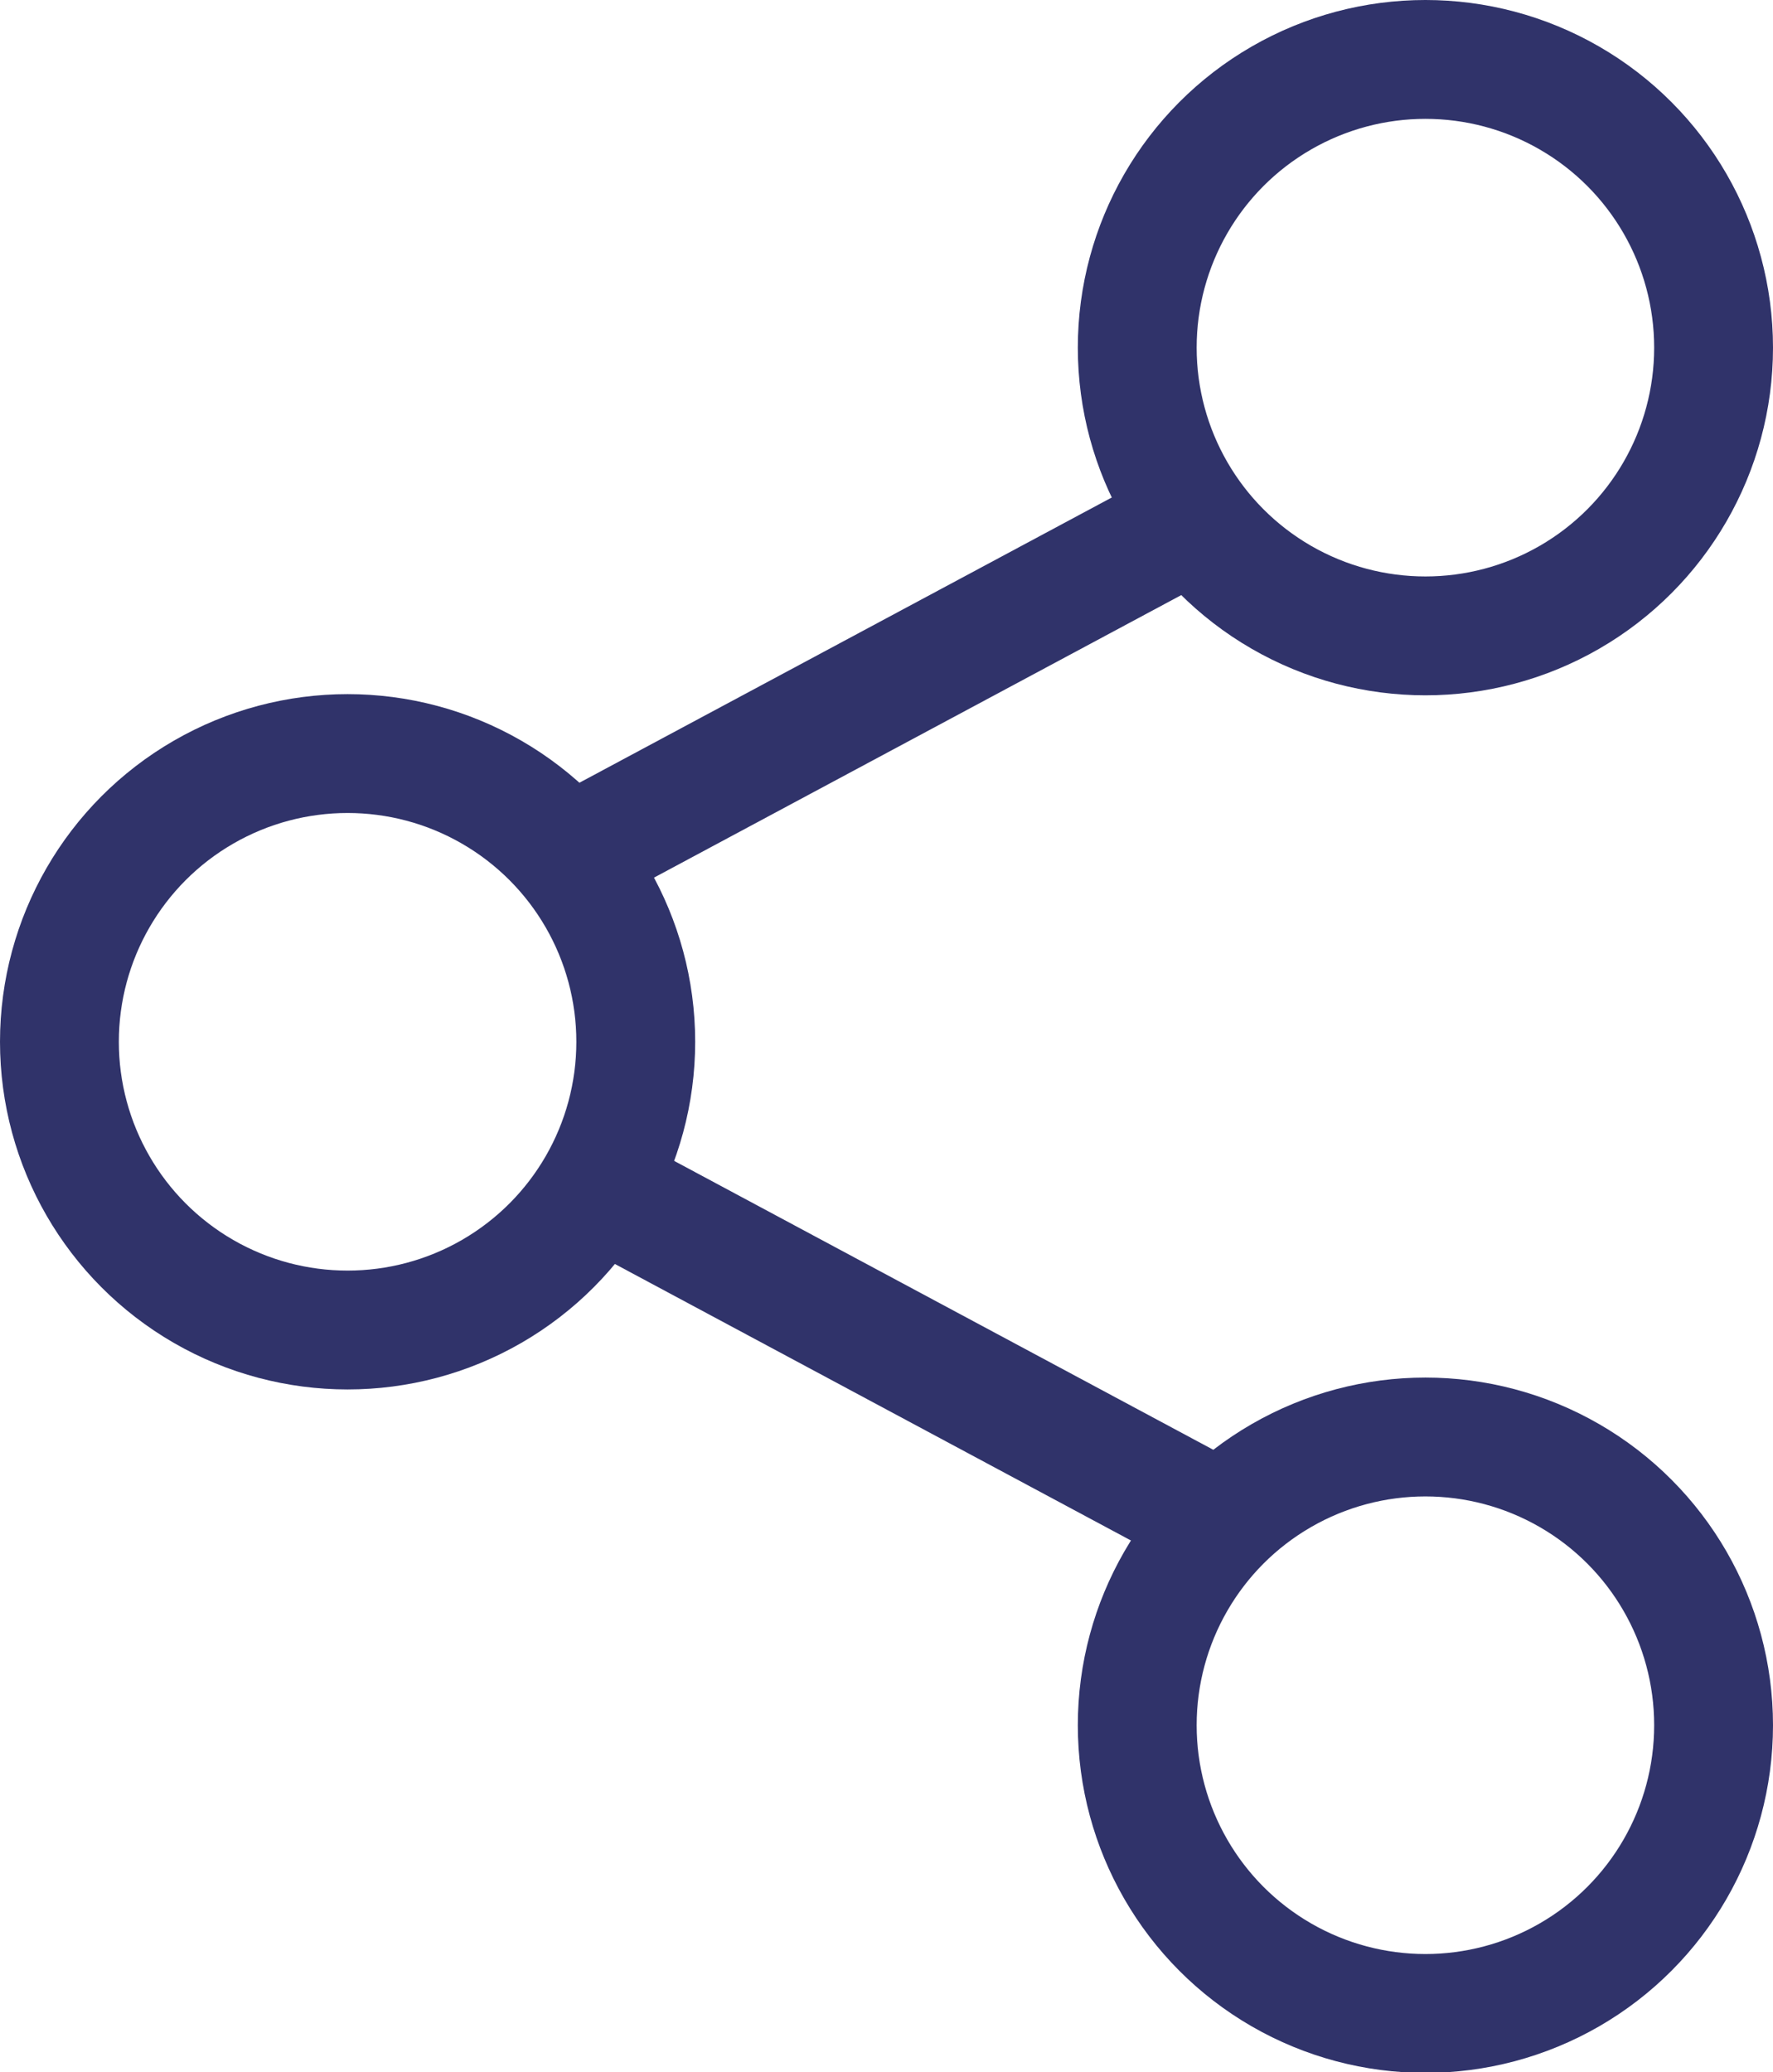
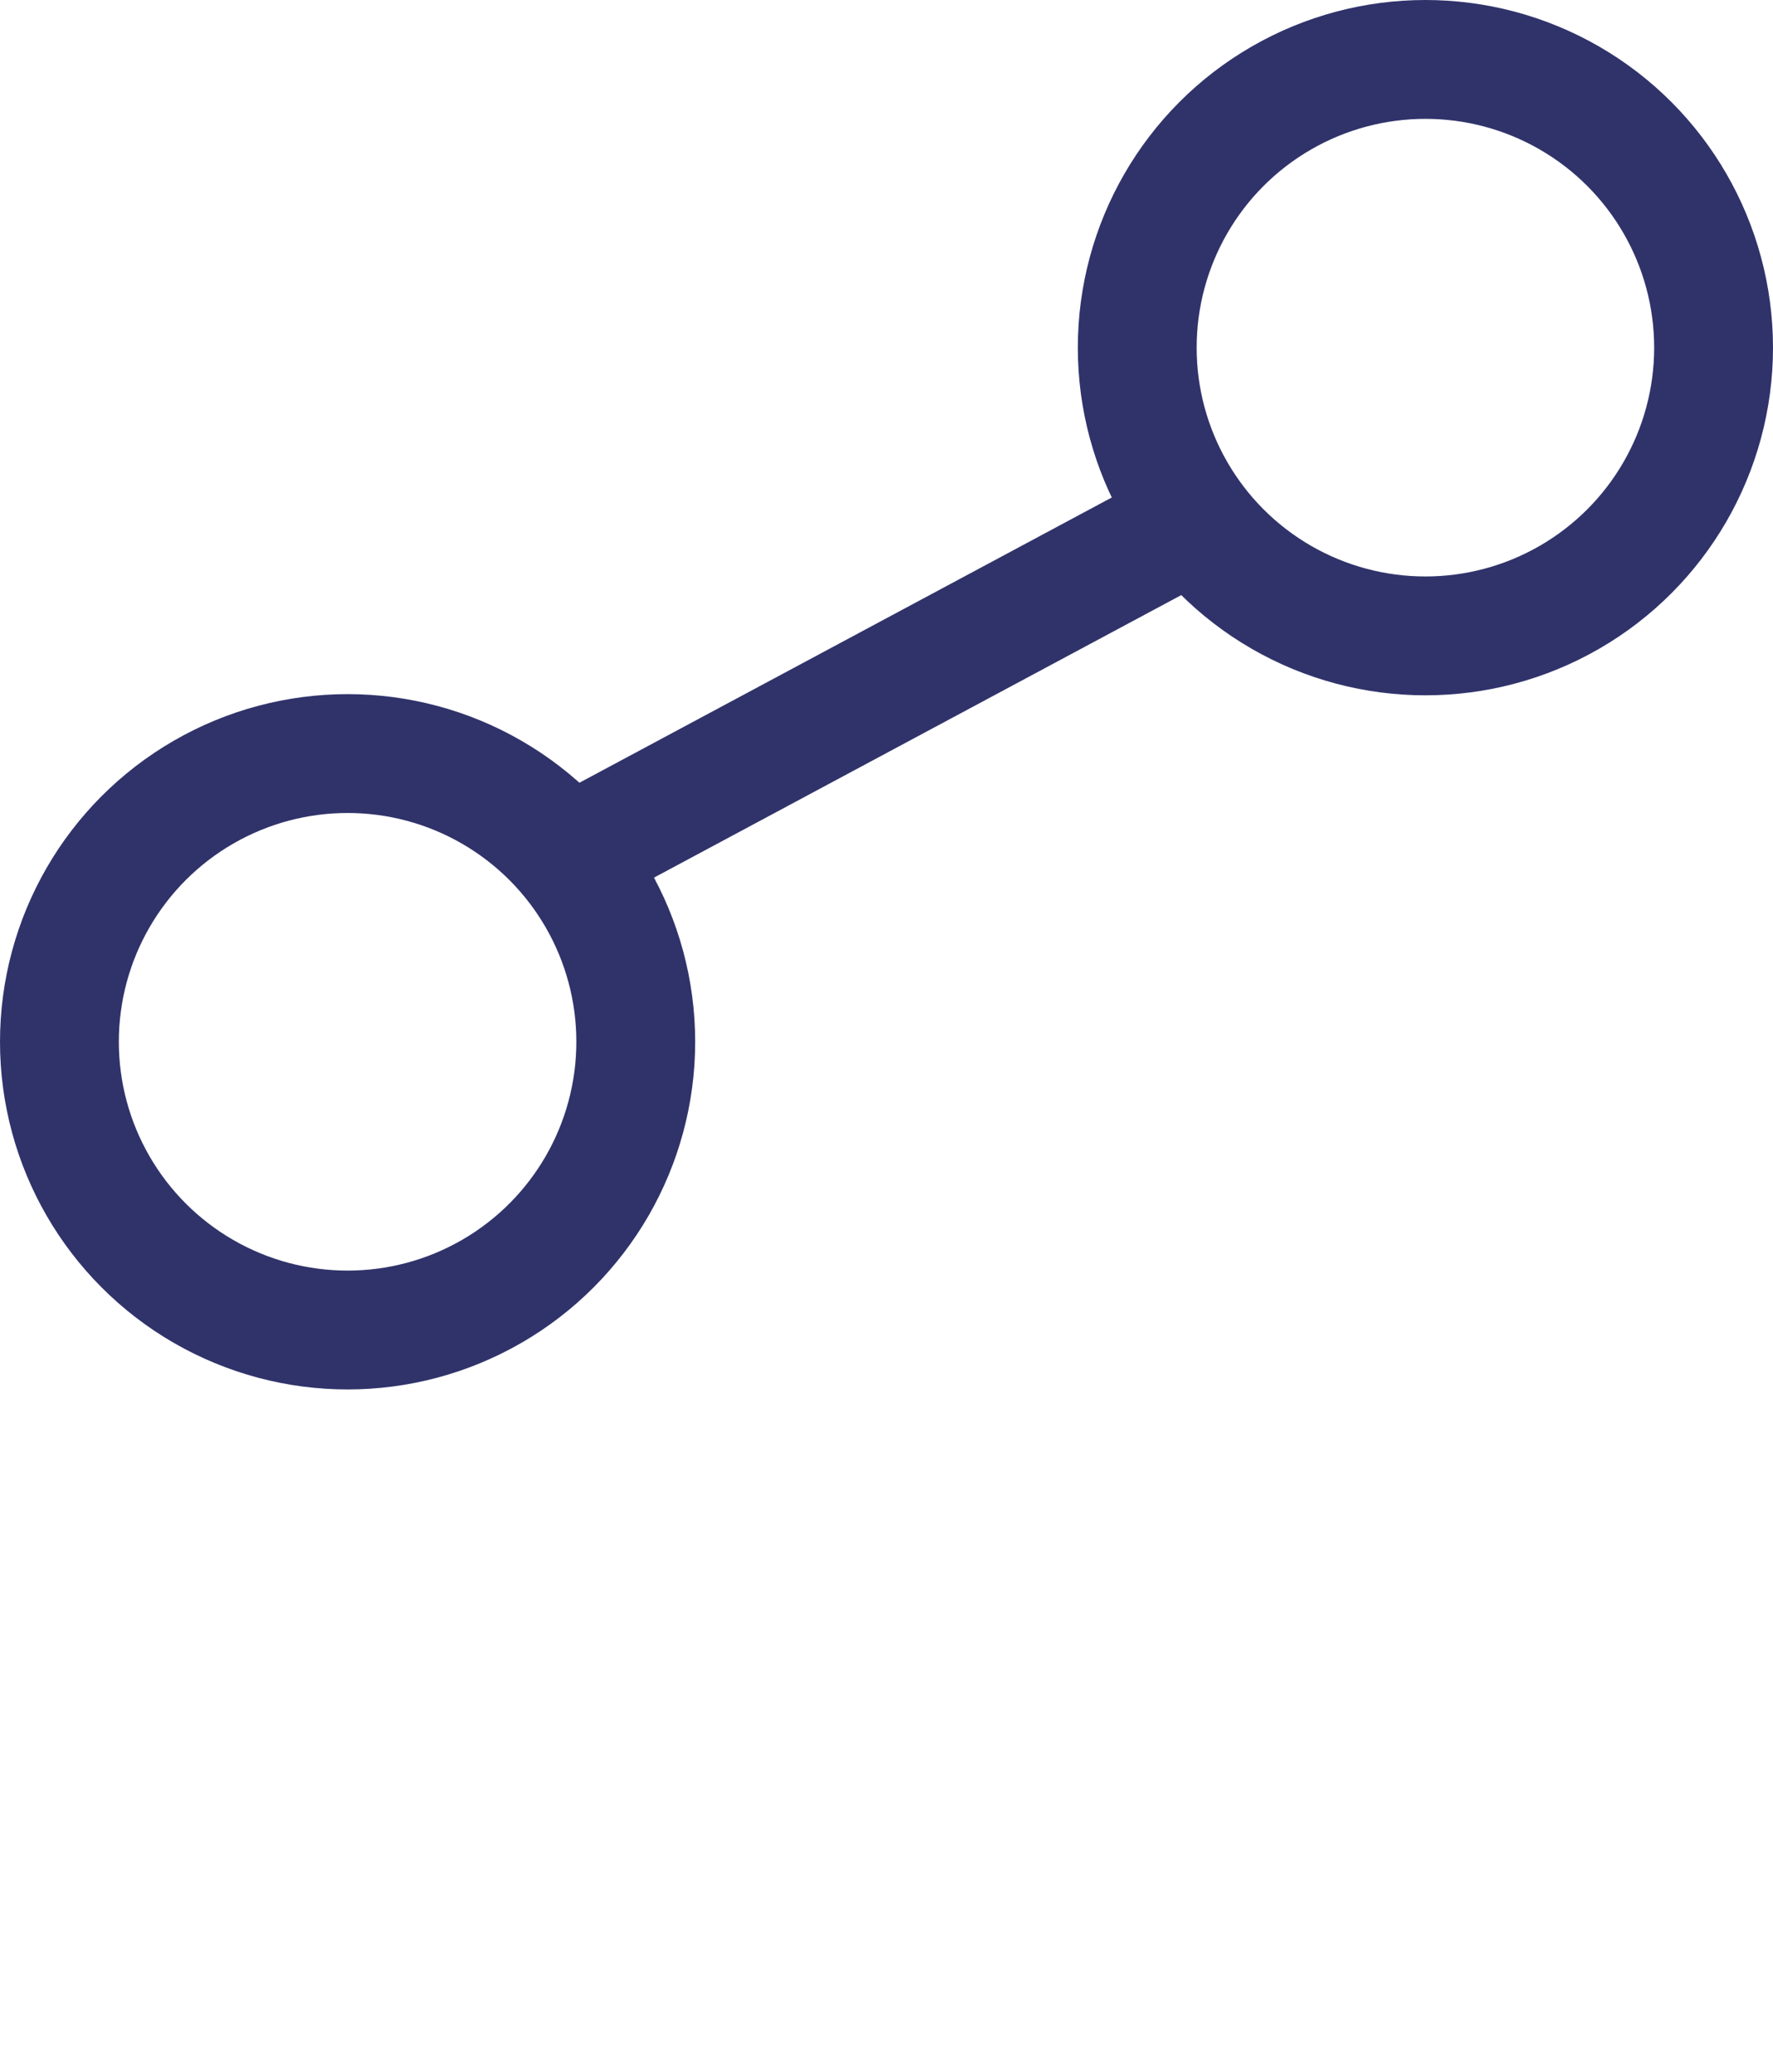
<svg xmlns="http://www.w3.org/2000/svg" id="Layer_2" data-name="Layer 2" viewBox="0 0 29.84 34.87">
  <defs>
    <style>
      .cls-1 {
        fill: #fff;
      }

      .cls-1, .cls-2 {
        stroke: #30336a;
        stroke-miterlimit: 10;
        stroke-width: 2px;
      }

      .cls-2 {
        fill: none;
      }
    </style>
  </defs>
  <g id="Layer_1-2" data-name="Layer 1">
-     <line class="cls-1" x1="9.93" y1="19.91" x2="20.57" y2="25.61" />
    <line class="cls-1" x1="9.93" y1="14.21" x2="20.57" y2="8.51" />
    <circle class="cls-2" cx="5.85" cy="17.53" r="4.85" />
    <circle class="cls-2" cx="23.99" cy="5.85" r="4.85" />
-     <circle class="cls-2" cx="23.99" cy="29.03" r="4.85" />
  </g>
</svg>